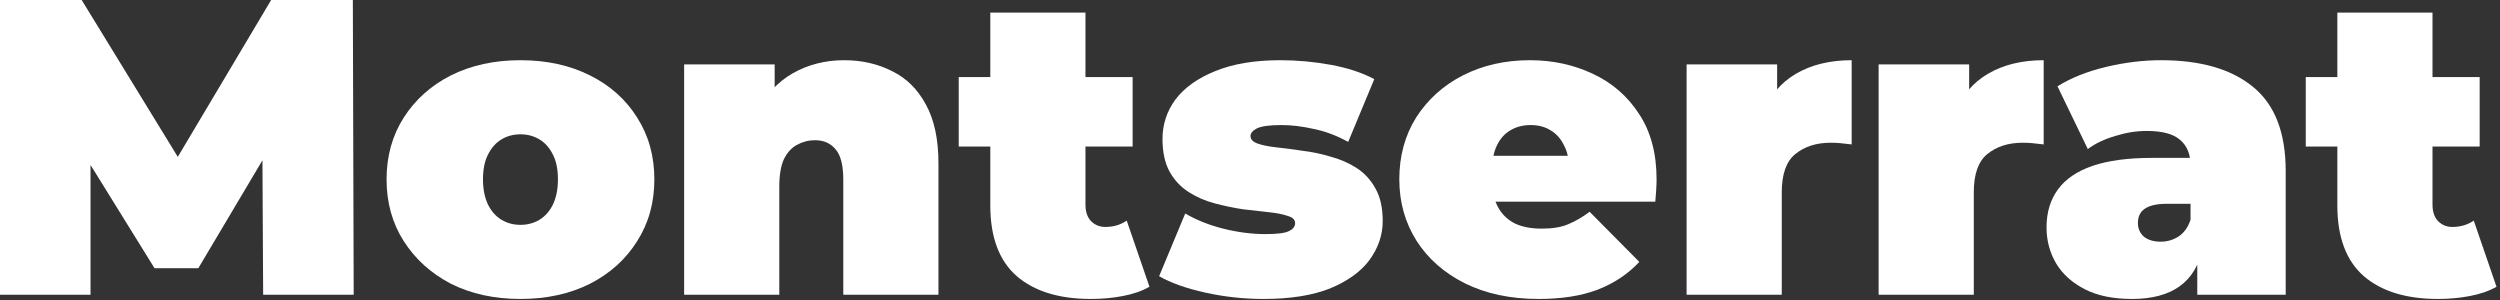
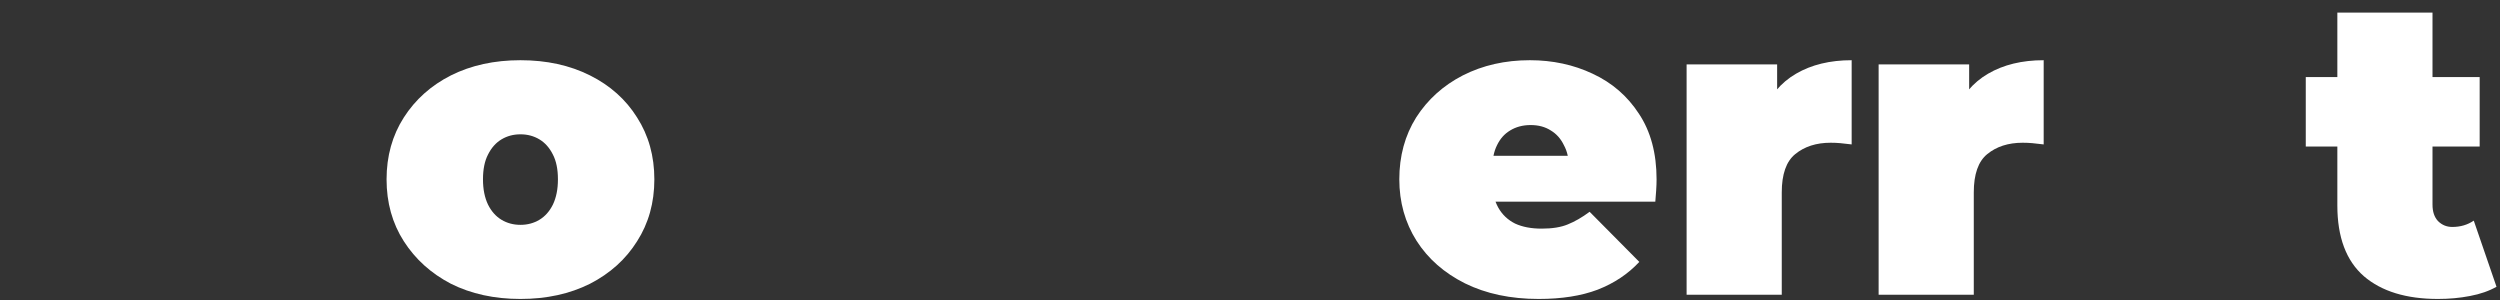
<svg xmlns="http://www.w3.org/2000/svg" width="475" height="57" viewBox="0 0 475 57" fill="none">
  <rect x="0" y="0" width="475" height="57" fill="#333333" stroke="none" />
  <path d="M463.216 56.8C457.189 56.8 452.496 55.36 449.136 52.48C445.776 49.547 444.096 45.067 444.096 39.04V2.4H462.176V38.88C462.176 40.213 462.522 41.253 463.216 42C463.962 42.747 464.869 43.12 465.936 43.12C467.482 43.12 468.842 42.72 470.016 41.92L474.336 54.48C472.949 55.28 471.269 55.867 469.296 56.24C467.376 56.613 465.349 56.8 463.216 56.8ZM438.096 27.84V14.64H471.136V27.84H438.096Z" fill="white" />
-   <path d="M417.482 56V48.24L416.202 46.16V31.44C416.202 29.307 415.535 27.68 414.202 26.56C412.922 25.44 410.815 24.88 407.882 24.88C405.908 24.88 403.908 25.2 401.882 25.84C399.855 26.427 398.122 27.253 396.682 28.32L390.922 16.4C393.482 14.8 396.548 13.573 400.122 12.72C403.695 11.867 407.188 11.44 410.602 11.44C418.122 11.44 423.935 13.12 428.042 16.48C432.202 19.84 434.282 25.173 434.282 32.48V56H417.482ZM405.082 56.8C401.508 56.8 398.522 56.187 396.122 54.96C393.722 53.733 391.908 52.107 390.682 50.08C389.455 48 388.842 45.707 388.842 43.2C388.842 40.373 389.562 37.973 391.002 36C392.442 34.027 394.628 32.533 397.562 31.52C400.548 30.507 404.308 30 408.842 30H417.962V38.72H411.722C409.802 38.72 408.388 39.04 407.482 39.68C406.628 40.267 406.202 41.173 406.202 42.4C406.202 43.413 406.575 44.267 407.322 44.96C408.122 45.6 409.188 45.92 410.522 45.92C411.748 45.92 412.868 45.6 413.882 44.96C414.948 44.267 415.722 43.2 416.202 41.76L418.522 47.12C417.828 50.373 416.362 52.8 414.122 54.4C411.882 56 408.868 56.8 405.082 56.8Z" fill="white" />
  <path d="M356.939 56V12.24H374.139V25.44L371.339 21.68C372.673 18.267 374.806 15.707 377.739 14C380.673 12.293 384.193 11.44 388.299 11.44V27.44C387.499 27.333 386.779 27.253 386.139 27.2C385.553 27.147 384.939 27.12 384.299 27.12C381.579 27.12 379.339 27.84 377.579 29.28C375.873 30.667 375.019 33.093 375.019 36.56V56H356.939Z" fill="white" />
  <path d="M320.455 56V12.24H337.655V25.44L334.855 21.68C336.188 18.267 338.322 15.707 341.255 14C344.188 12.293 347.708 11.44 351.815 11.44V27.44C351.015 27.333 350.295 27.253 349.655 27.2C349.068 27.147 348.455 27.12 347.815 27.12C345.095 27.12 342.855 27.84 341.095 29.28C339.388 30.667 338.535 33.093 338.535 36.56V56H320.455Z" fill="white" />
  <path d="M292.349 56.8C287.016 56.8 282.349 55.813 278.349 53.84C274.402 51.867 271.336 49.173 269.149 45.76C266.962 42.293 265.869 38.4 265.869 34.08C265.869 29.653 266.936 25.733 269.069 22.32C271.256 18.907 274.216 16.24 277.949 14.32C281.736 12.4 285.976 11.44 290.669 11.44C294.989 11.44 298.962 12.293 302.589 14C306.269 15.707 309.202 18.24 311.389 21.6C313.629 24.96 314.749 29.12 314.749 34.08C314.749 34.72 314.722 35.44 314.669 36.24C314.616 36.987 314.562 37.68 314.509 38.32H280.829V29.6H304.909L298.109 31.92C298.109 30.213 297.789 28.773 297.149 27.6C296.562 26.373 295.736 25.44 294.669 24.8C293.602 24.107 292.322 23.76 290.829 23.76C289.336 23.76 288.029 24.107 286.909 24.8C285.842 25.44 285.016 26.373 284.429 27.6C283.842 28.773 283.549 30.213 283.549 31.92V34.64C283.549 36.507 283.922 38.107 284.669 39.44C285.416 40.773 286.482 41.787 287.869 42.48C289.256 43.12 290.936 43.44 292.909 43.44C294.936 43.44 296.589 43.173 297.869 42.64C299.202 42.107 300.589 41.307 302.029 40.24L311.469 49.76C309.336 52.053 306.696 53.813 303.549 55.04C300.456 56.213 296.722 56.8 292.349 56.8Z" fill="white" />
-   <path d="M240.074 56.8C236.341 56.8 232.661 56.4 229.034 55.6C225.408 54.8 222.474 53.76 220.234 52.48L225.194 40.56C227.274 41.787 229.674 42.747 232.394 43.44C235.168 44.133 237.861 44.48 240.474 44.48C242.661 44.48 244.128 44.293 244.874 43.92C245.674 43.547 246.074 43.04 246.074 42.4C246.074 41.76 245.621 41.307 244.714 41.04C243.808 40.72 242.608 40.48 241.114 40.32C239.621 40.16 237.968 39.973 236.154 39.76C234.394 39.493 232.608 39.12 230.794 38.64C228.981 38.16 227.328 37.44 225.834 36.48C224.341 35.52 223.141 34.24 222.234 32.64C221.328 30.987 220.874 28.907 220.874 26.4C220.874 23.627 221.701 21.12 223.354 18.88C225.061 16.64 227.568 14.853 230.874 13.52C234.234 12.133 238.368 11.44 243.274 11.44C246.474 11.44 249.674 11.733 252.874 12.32C256.074 12.907 258.821 13.813 261.114 15.04L256.154 26.96C253.914 25.733 251.701 24.907 249.514 24.48C247.381 24 245.381 23.76 243.514 23.76C241.221 23.76 239.648 23.973 238.794 24.4C237.994 24.827 237.594 25.307 237.594 25.84C237.594 26.48 238.048 26.96 238.954 27.28C239.861 27.6 241.061 27.84 242.554 28C244.048 28.16 245.674 28.373 247.434 28.64C249.248 28.853 251.034 29.227 252.794 29.76C254.608 30.24 256.261 30.96 257.754 31.92C259.248 32.88 260.448 34.187 261.354 35.84C262.261 37.44 262.714 39.493 262.714 42C262.714 44.613 261.888 47.067 260.234 49.36C258.581 51.6 256.074 53.413 252.714 54.8C249.354 56.133 245.141 56.8 240.074 56.8Z" fill="white" />
-   <path d="M207.278 56.8C201.252 56.8 196.558 55.36 193.198 52.48C189.838 49.547 188.158 45.067 188.158 39.04V2.4H206.238V38.88C206.238 40.213 206.585 41.253 207.278 42C208.025 42.747 208.932 43.12 209.998 43.12C211.545 43.12 212.905 42.72 214.078 41.92L218.398 54.48C217.012 55.28 215.332 55.867 213.358 56.24C211.438 56.613 209.412 56.8 207.278 56.8ZM182.158 27.84V14.64H215.198V27.84H182.158Z" fill="white" />
-   <path d="M160.386 11.44C163.746 11.44 166.786 12.133 169.506 13.52C172.226 14.853 174.36 16.96 175.906 19.84C177.506 22.72 178.306 26.453 178.306 31.04V56H160.226V34.16C160.226 31.44 159.746 29.52 158.786 28.4C157.826 27.227 156.52 26.64 154.866 26.64C153.64 26.64 152.493 26.933 151.426 27.52C150.413 28.053 149.586 28.96 148.946 30.24C148.36 31.52 148.066 33.253 148.066 35.44V56H129.986V12.24H147.186V25.04L143.746 21.36C145.453 18.053 147.746 15.573 150.626 13.92C153.56 12.267 156.813 11.44 160.386 11.44Z" fill="white" />
  <path d="M98.887 56.8C93.927 56.8 89.527 55.84 85.687 53.92C81.901 51.947 78.914 49.253 76.727 45.84C74.541 42.427 73.447 38.507 73.447 34.08C73.447 29.653 74.541 25.733 76.727 22.32C78.914 18.907 81.901 16.24 85.687 14.32C89.527 12.4 93.927 11.44 98.887 11.44C103.847 11.44 108.247 12.4 112.087 14.32C115.927 16.24 118.914 18.907 121.047 22.32C123.234 25.733 124.327 29.653 124.327 34.08C124.327 38.507 123.234 42.427 121.047 45.84C118.914 49.253 115.927 51.947 112.087 53.92C108.247 55.84 103.847 56.8 98.887 56.8ZM98.887 42.72C100.221 42.72 101.421 42.4 102.487 41.76C103.554 41.12 104.407 40.16 105.047 38.88C105.687 37.547 106.007 35.947 106.007 34.08C106.007 32.16 105.687 30.587 105.047 29.36C104.407 28.08 103.554 27.12 102.487 26.48C101.421 25.84 100.221 25.52 98.887 25.52C97.554 25.52 96.354 25.84 95.287 26.48C94.221 27.12 93.367 28.08 92.727 29.36C92.087 30.587 91.767 32.16 91.767 34.08C91.767 35.947 92.087 37.547 92.727 38.88C93.367 40.16 94.221 41.12 95.287 41.76C96.354 42.4 97.554 42.72 98.887 42.72Z" fill="white" />
-   <path d="M0 56V0H15.52L37.92 36.56H29.76L51.52 0H67.04L67.2 56H50L49.84 25.92H52.56L37.68 50.96H29.36L13.84 25.92H17.2V56H0Z" fill="white" />
</svg>